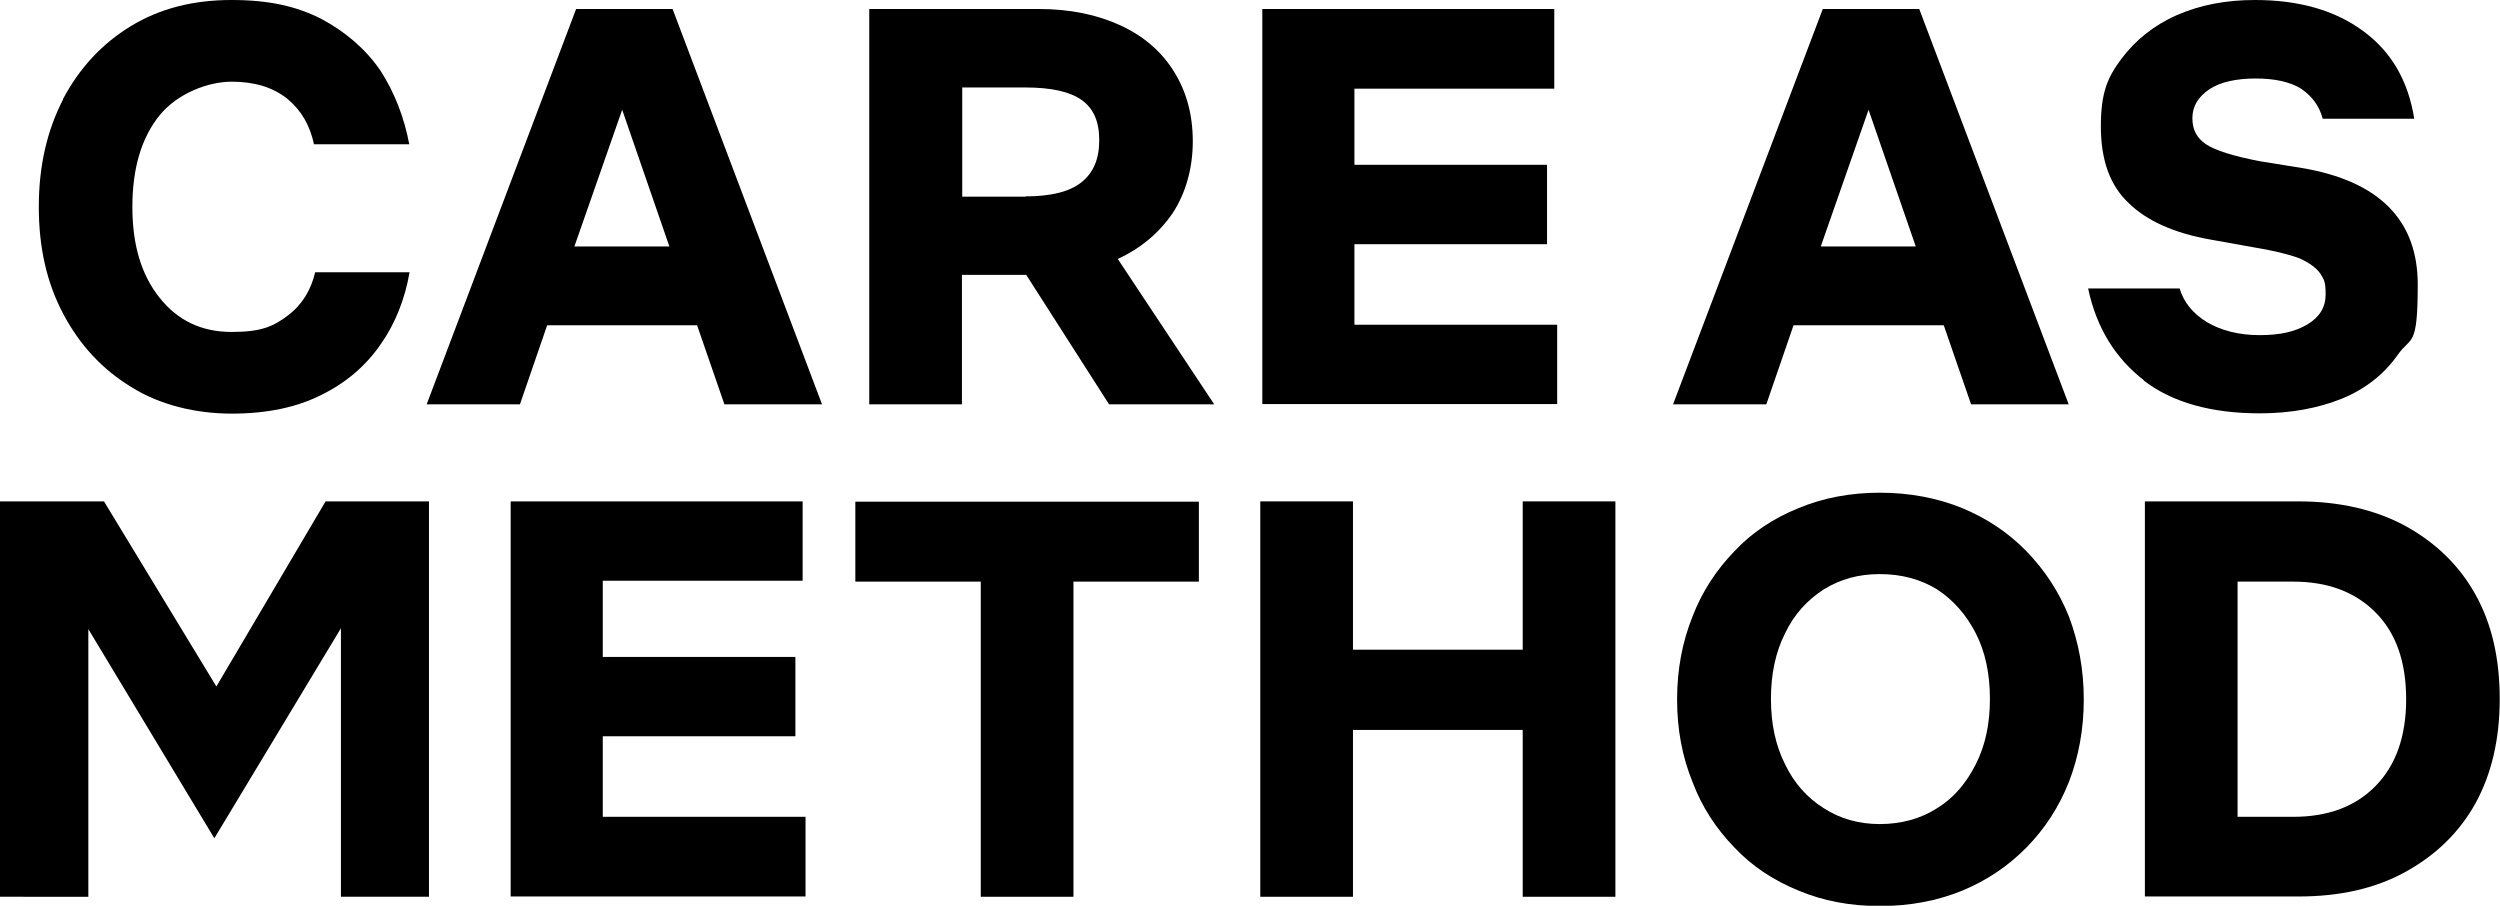
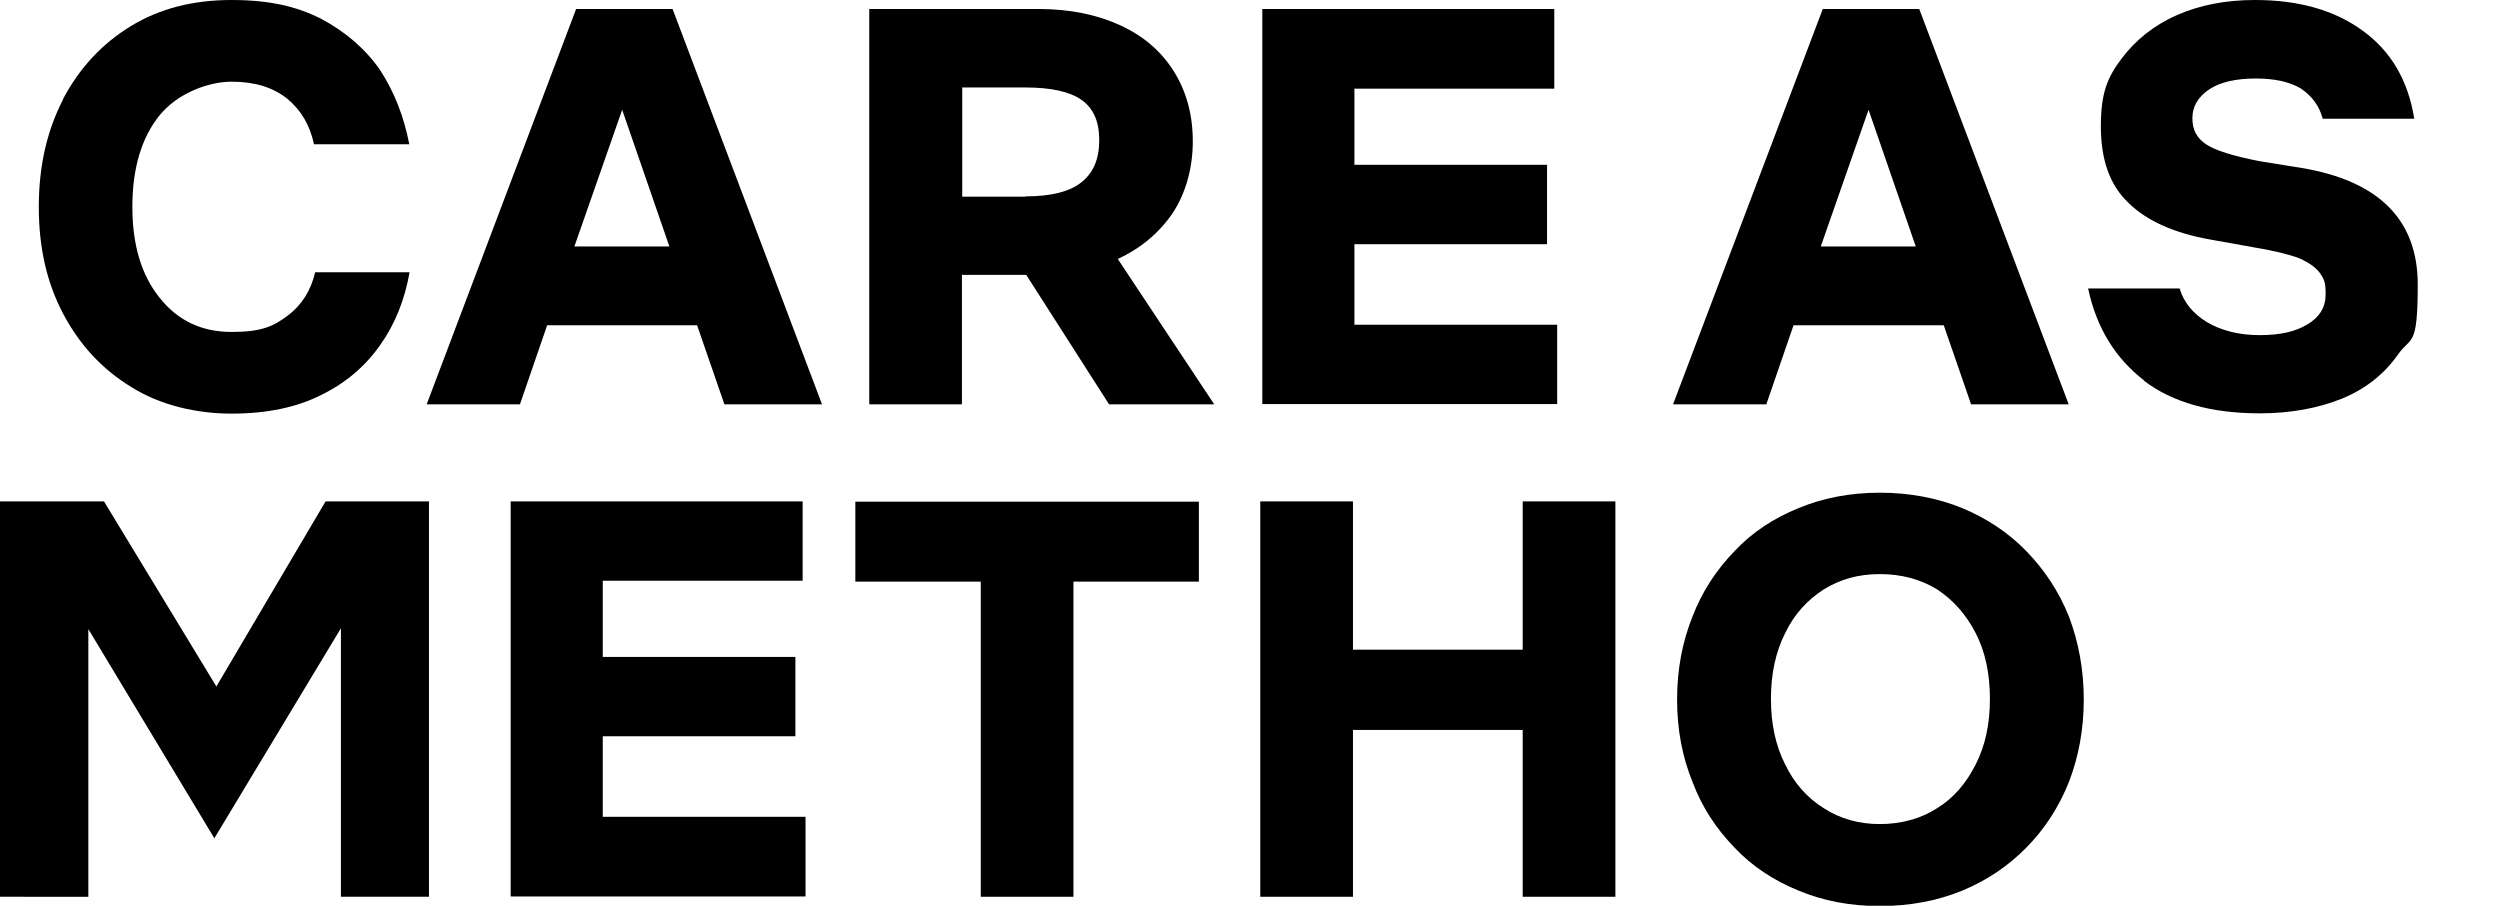
<svg xmlns="http://www.w3.org/2000/svg" version="1.1" viewBox="0 0 863.1 312.7">
  <g>
    <g id="Layer_1">
      <path d="M21.7,34.3c5.7-10.8,13.5-19.2,23.5-25.3C55.2,2.9,66.8,0,79.9,0s22.5,2.2,31,6.5c8.4,4.5,15.3,10.4,20.4,17.8,4.9,7.6,8.2,16.1,10,25.5h-32.9c-1.4-6.5-4.3-11.6-9.2-15.7-4.9-3.9-11.2-5.9-19.2-5.9s-18.6,3.9-24.9,11.6c-6.3,7.8-9.4,18.4-9.4,31.6s3.1,23.5,9.4,31.4,14.5,11.8,24.9,11.8,14.5-2,19.4-5.7,8-8.8,9.4-14.9h32.6c-1.6,9.2-4.9,17.7-10,24.9-5.1,7.4-12,13.3-20.4,17.4-8.4,4.3-18.8,6.5-31,6.5s-24.7-2.9-34.7-9.2c-10-6.1-17.8-14.5-23.5-25.3s-8.4-22.9-8.4-36.9,2.8-26.3,8.4-37.1h0Z" />
      <path d="M240.7,112.3h-51.8l-9.4,27.3h-32.2L198.9,3.1h33.3l51.6,136.5h-33.7l-9.4-27.2h0ZM231.1,85.1l-16.3-47.2-16.5,47.2h32.7Z" />
      <path d="M300.3,3.1h58.2c11,0,20.4,2,28.4,5.7s14.1,9,18.4,15.9c4.3,6.9,6.5,14.9,6.5,24.1s-2.4,17.8-6.9,24.7c-4.7,6.9-11,12.2-19,15.9l33.3,50.2h-36.3l-28.6-44.7h-22.2v44.7h-32V3.1h0ZM354,67.8c8.8,0,15.3-1.6,19.4-4.9s6.1-8,6.1-14.5-2-11-6.1-13.9c-4.1-2.9-10.6-4.3-19.4-4.3h-21.8v37.7h21.8Z" />
      <path d="M435.8,3.1h100.8v27.5h-69v26.3h66.5v27.4h-66.5v27.8h70v27.4h-101.8V3.1Z" />
      <path d="M671,112.3h-51.8l-9.4,27.3h-32.2L629.3,3.1h33.3l51.6,136.5h-33.7l-9.4-27.2h0ZM661.4,85.1l-16.3-47.2-16.5,47.2h32.8,0Z" />
      <path d="M740.3,131.4c-10-7.7-16.5-18.2-19.4-31.8h31.6c1.4,4.7,4.5,8.6,9.4,11.6,4.9,2.9,11,4.5,18.2,4.5s12.3-1.2,16.5-3.7,6.3-5.9,6.3-10.4-.6-5.1-1.8-7.1c-1.4-2-3.7-3.7-7.2-5.3-3.7-1.4-9-2.7-16.3-3.9l-14.5-2.6c-12.5-2.2-22-6.5-28.2-12.6-6.5-6.1-9.6-14.9-9.6-26.5s2.3-16.9,7.1-23.3,11.2-11.6,19.2-15.1S768.5,0,778.5,0c15.1,0,27.5,3.5,37.2,10.6,9.8,7.1,15.7,17.2,17.8,30.4h-31.6c-1.2-4.5-3.7-7.8-7.5-10.4-3.9-2.4-9.2-3.5-15.7-3.5s-12.2,1.2-15.9,3.7c-3.9,2.6-5.9,5.9-5.9,10s1.6,6.9,4.7,9,9.4,4.1,18.8,5.9l14.3,2.3c26.7,4.5,40,18,40,40.2s-2.3,17.7-6.9,24.3c-4.7,6.7-11.2,11.8-19.2,15.1-8.2,3.3-17.7,5.1-28.4,5.1-16.7,0-30.2-3.7-40.2-11.4h0Z" />
      <path d="M0,309.6v-136.5h35.9l38.8,63.9,37.7-63.9h35.7v136.5h-30.4v-92.7l-43.7,72.5-43.5-72.2v92.4H0Z" />
      <path d="M176.3,173.1h100.8v27.4h-69v26.3h66.5v27.4h-66.5v27.8h70v27.5h-101.8v-136.5h0Z" />
      <path d="M338.6,309.6v-108.8h-43.3v-27.6h118.6v27.6h-43.3v108.8h-32Z" />
      <path d="M435.1,173.1h32v51.2h58.6v-51.2h32v136.5h-32v-57.6h-58.6v57.6h-32v-136.5Z" />
      <path d="M621,307.5c-8.6-3.5-16.1-8.4-22.2-14.9-6.3-6.5-11.2-13.9-14.5-22.7-3.5-8.6-5.3-18-5.3-28.4s1.8-19.8,5.3-28.6c3.3-8.6,8.2-16.1,14.5-22.6,6.1-6.5,13.5-11.4,22.2-14.9,8.4-3.5,17.8-5.3,28-5.3s19.8,1.8,28.4,5.3c8.4,3.5,15.9,8.4,22.2,14.9,6.3,6.5,11.2,13.9,14.7,22.6,3.3,8.8,5.1,18.2,5.1,28.6s-1.8,19.8-5.1,28.4c-3.5,8.8-8.4,16.3-14.7,22.7s-13.7,11.4-22.2,14.9c-8.6,3.5-18,5.3-28.4,5.3s-19.6-1.8-28-5.3ZM668.8,279c5.7-3.5,10-8.6,13.3-15.1s4.9-13.9,4.9-22.6-1.6-16.3-4.9-22.7-7.7-11.4-13.3-15.1c-5.7-3.5-12.3-5.3-19.8-5.3s-13.7,1.8-19.4,5.3c-5.7,3.7-10.2,8.6-13.3,15.1-3.3,6.5-4.9,14.1-4.9,22.7s1.6,16.1,4.9,22.6c3.1,6.5,7.7,11.6,13.3,15.1,5.7,3.7,12.2,5.5,19.4,5.5s14.1-1.8,19.8-5.5Z" />
-       <path d="M740.5,173.1h53.1c13.9,0,26.3,2.8,36.7,8.4,10.4,5.7,18.6,13.5,24.3,23.7,5.7,10.2,8.4,22.2,8.4,36.1s-2.8,25.9-8.4,36.1c-5.7,10.2-13.9,18-24.3,23.7s-22.7,8.4-36.7,8.4h-53.1v-136.5ZM791.7,282c12,0,21.4-3.5,28.4-10.6s10.6-17.1,10.6-30-3.5-22.9-10.6-30-16.5-10.6-28.4-10.6h-19.2v81.2h19.2Z" />
    </g>
  </g>
</svg>